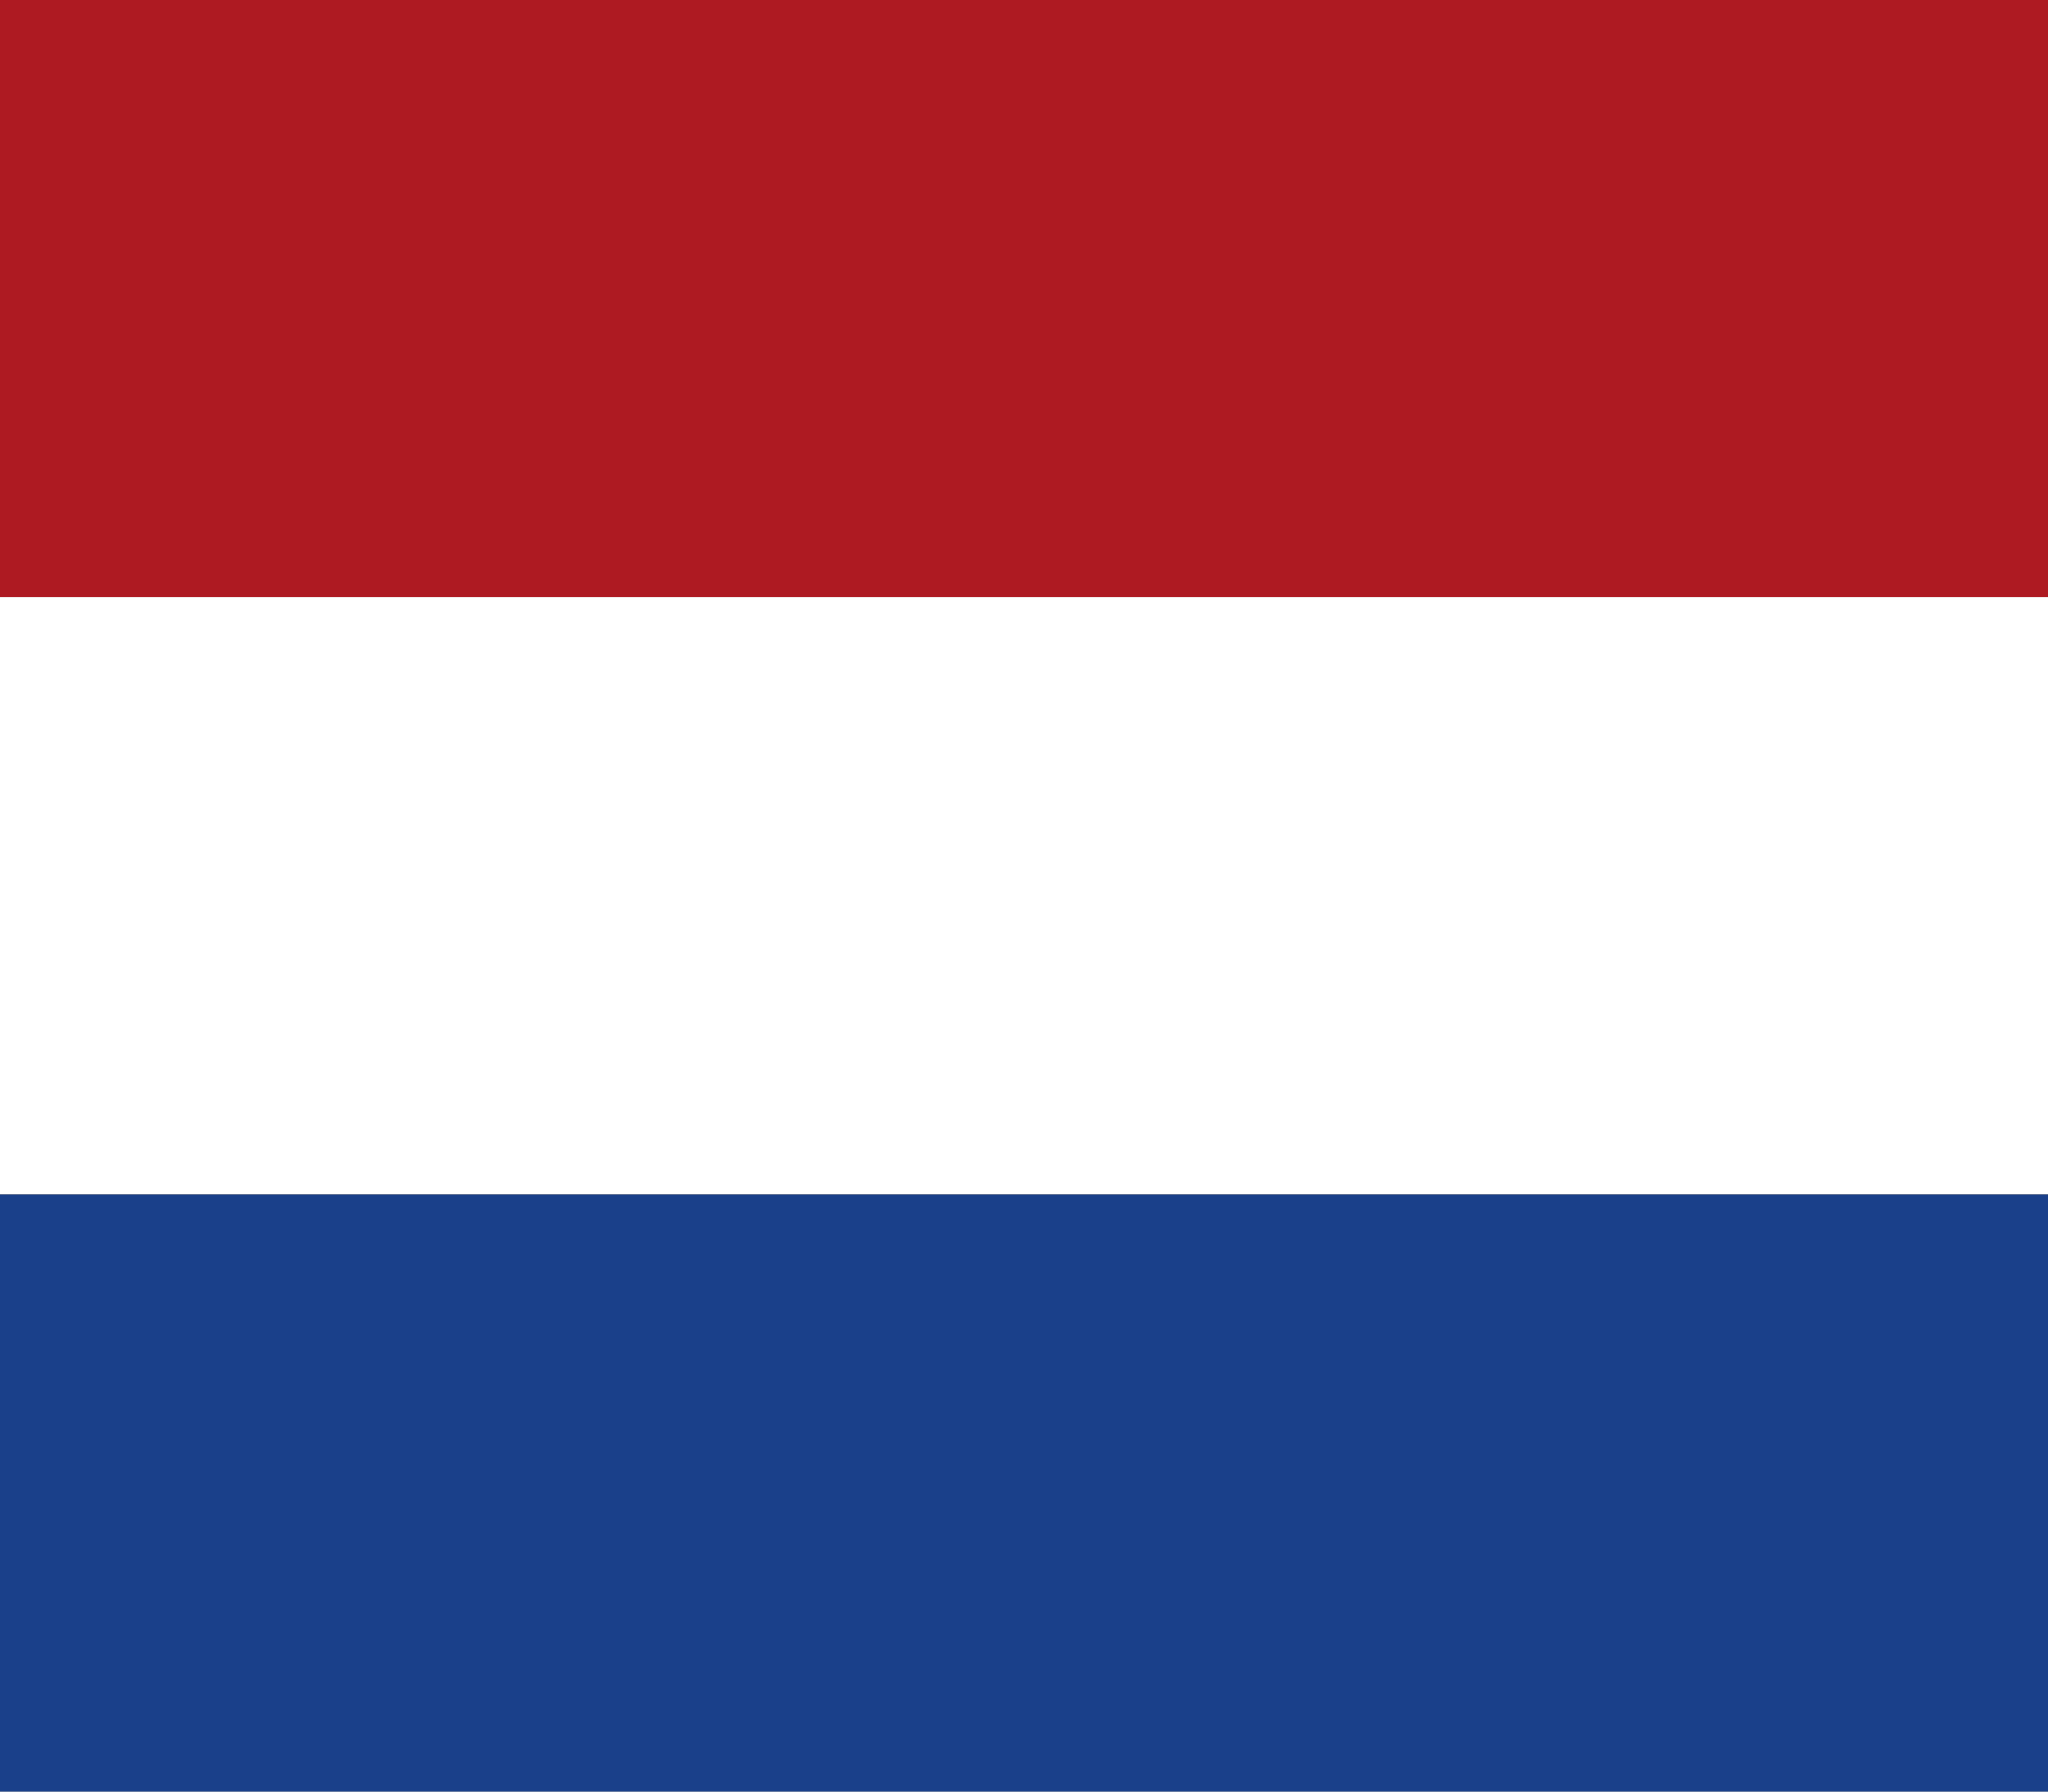
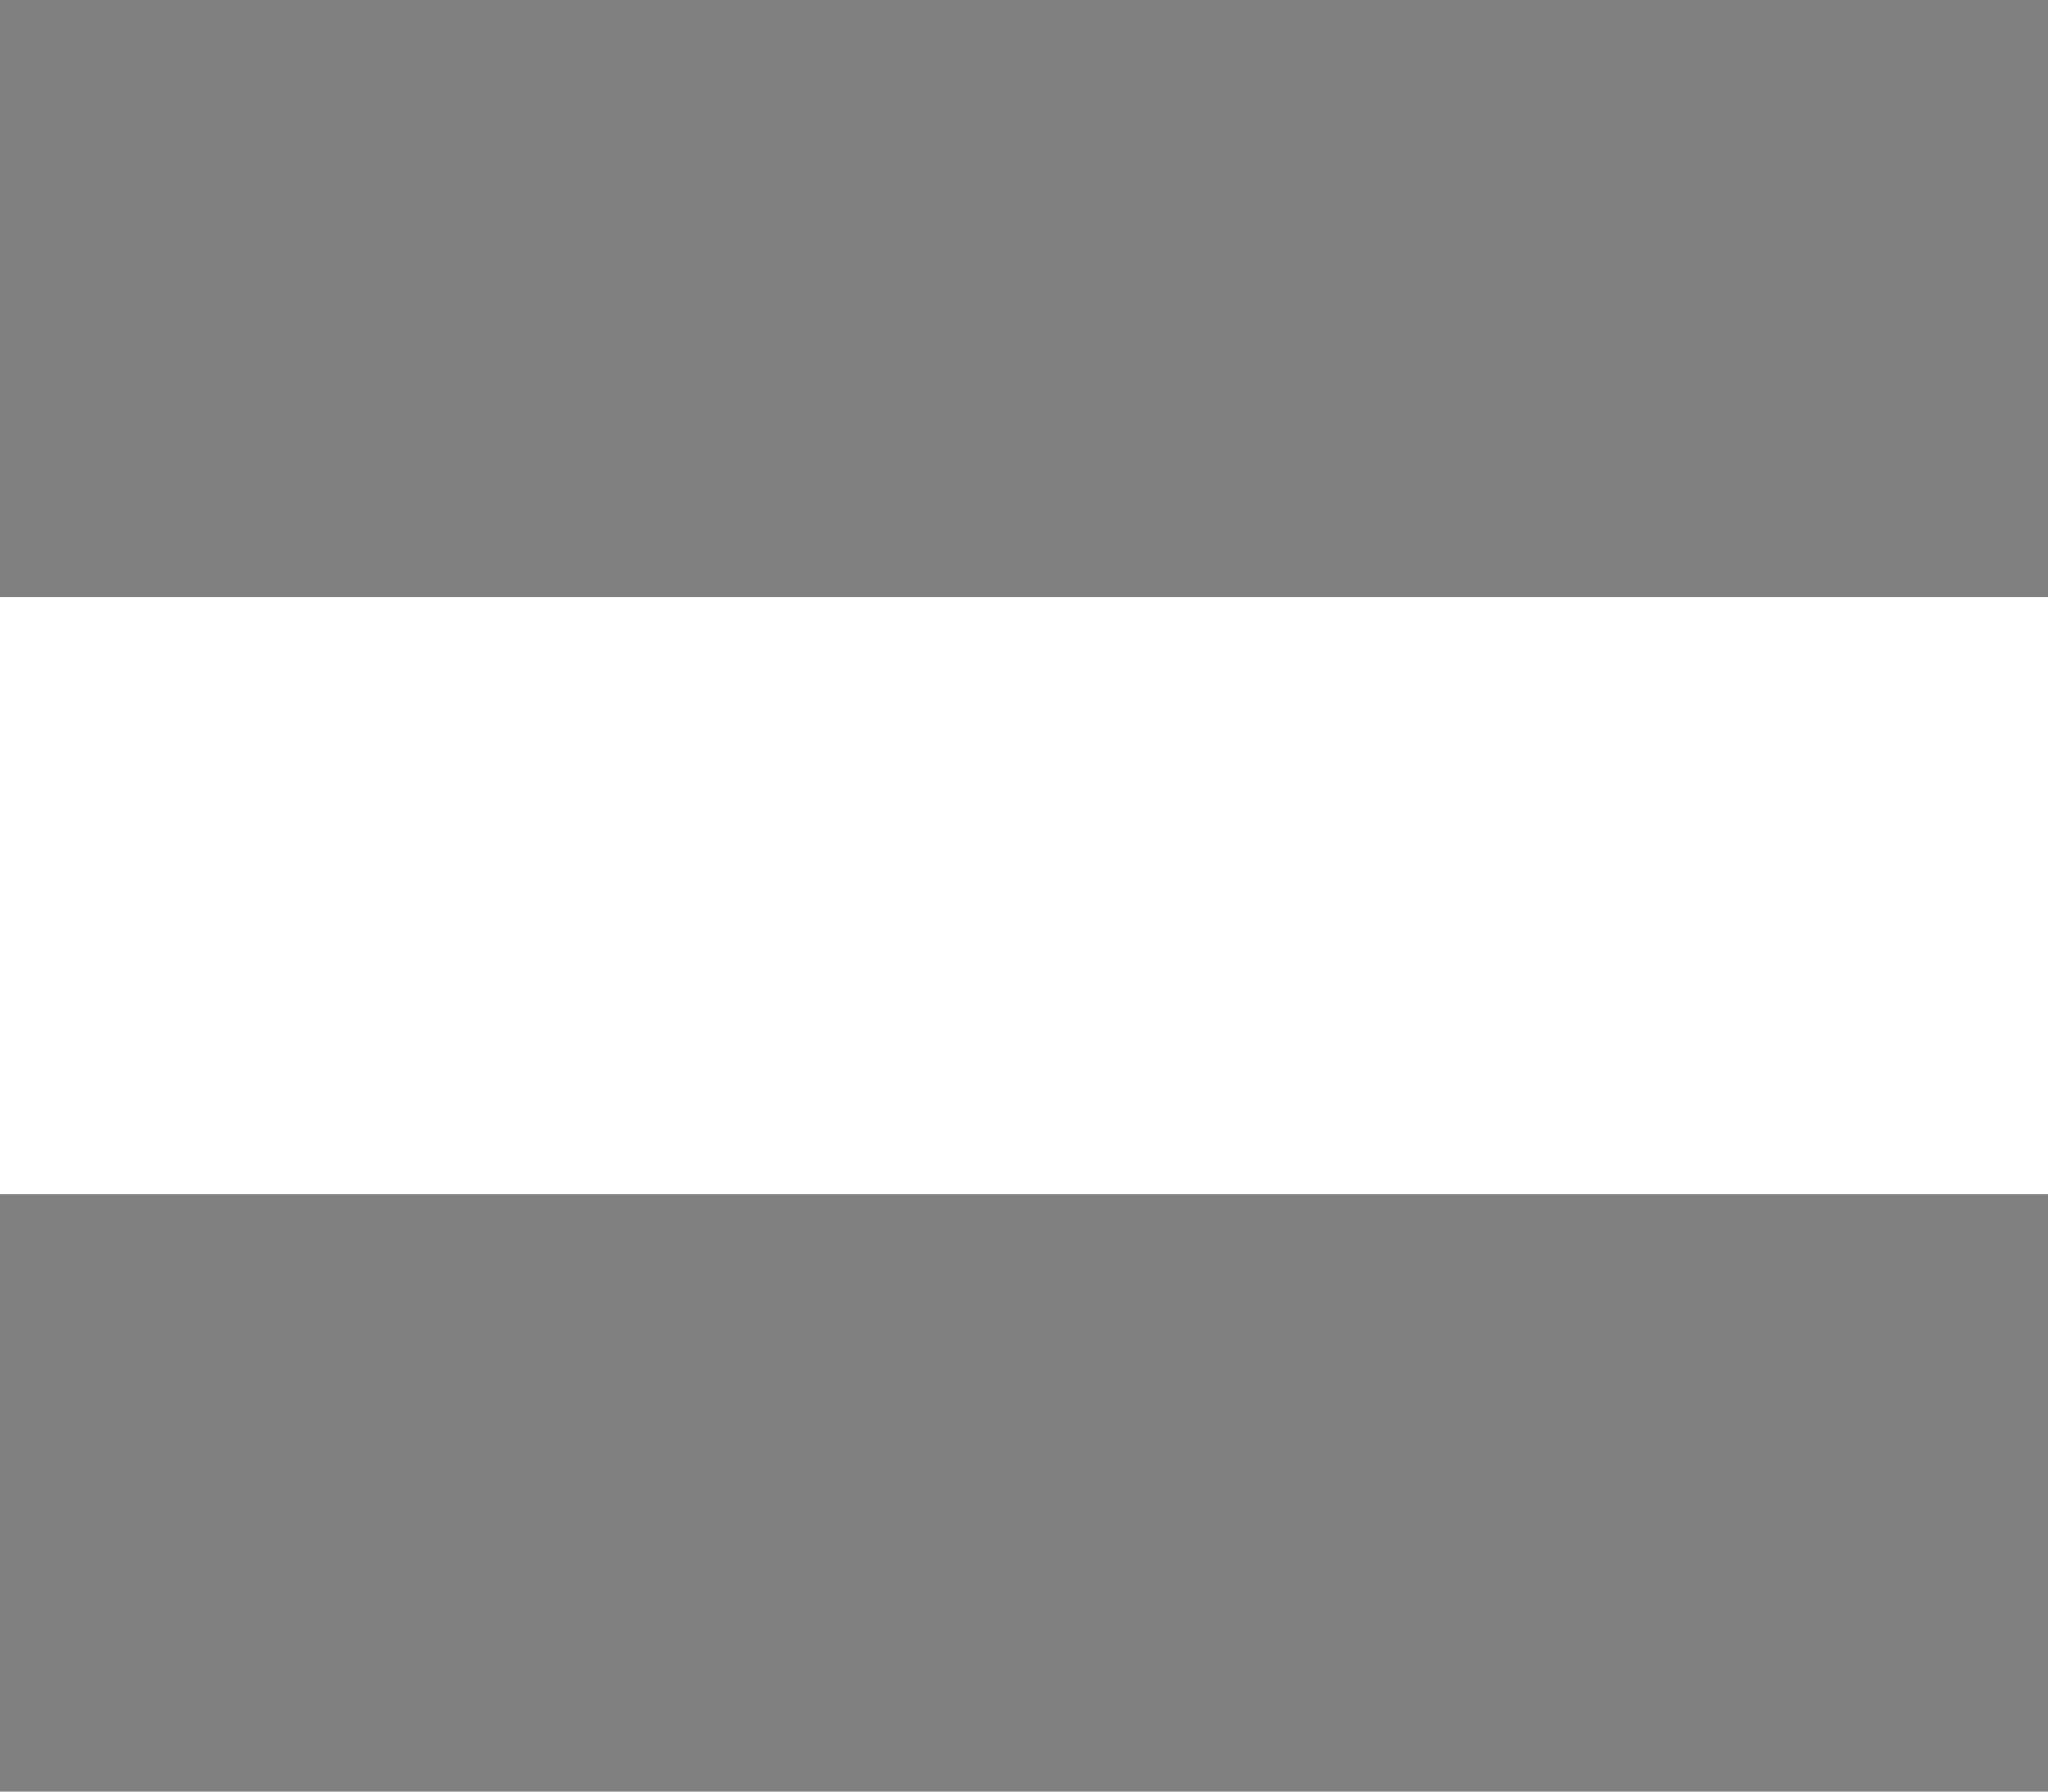
<svg xmlns="http://www.w3.org/2000/svg" id="Laag_1" viewBox="0 0 80 70">
  <rect x="0" y="0" width="80" height="70" fill="#808080" stroke="none" />
  <defs>
    <style>
      .cls-1 {
        fill: #1a408a;
      }

      .cls-2 {
        fill: #fff;
      }

      .cls-3 {
        fill: #ae1a22;
      }
    </style>
  </defs>
-   <rect class="cls-1" x="0" y="46.67" width="80" height="23.33" />
  <rect class="cls-2" x="0" y="23.33" width="80" height="23.33" />
-   <rect class="cls-3" x="0" y="0" width="80" height="23.33" />
</svg>